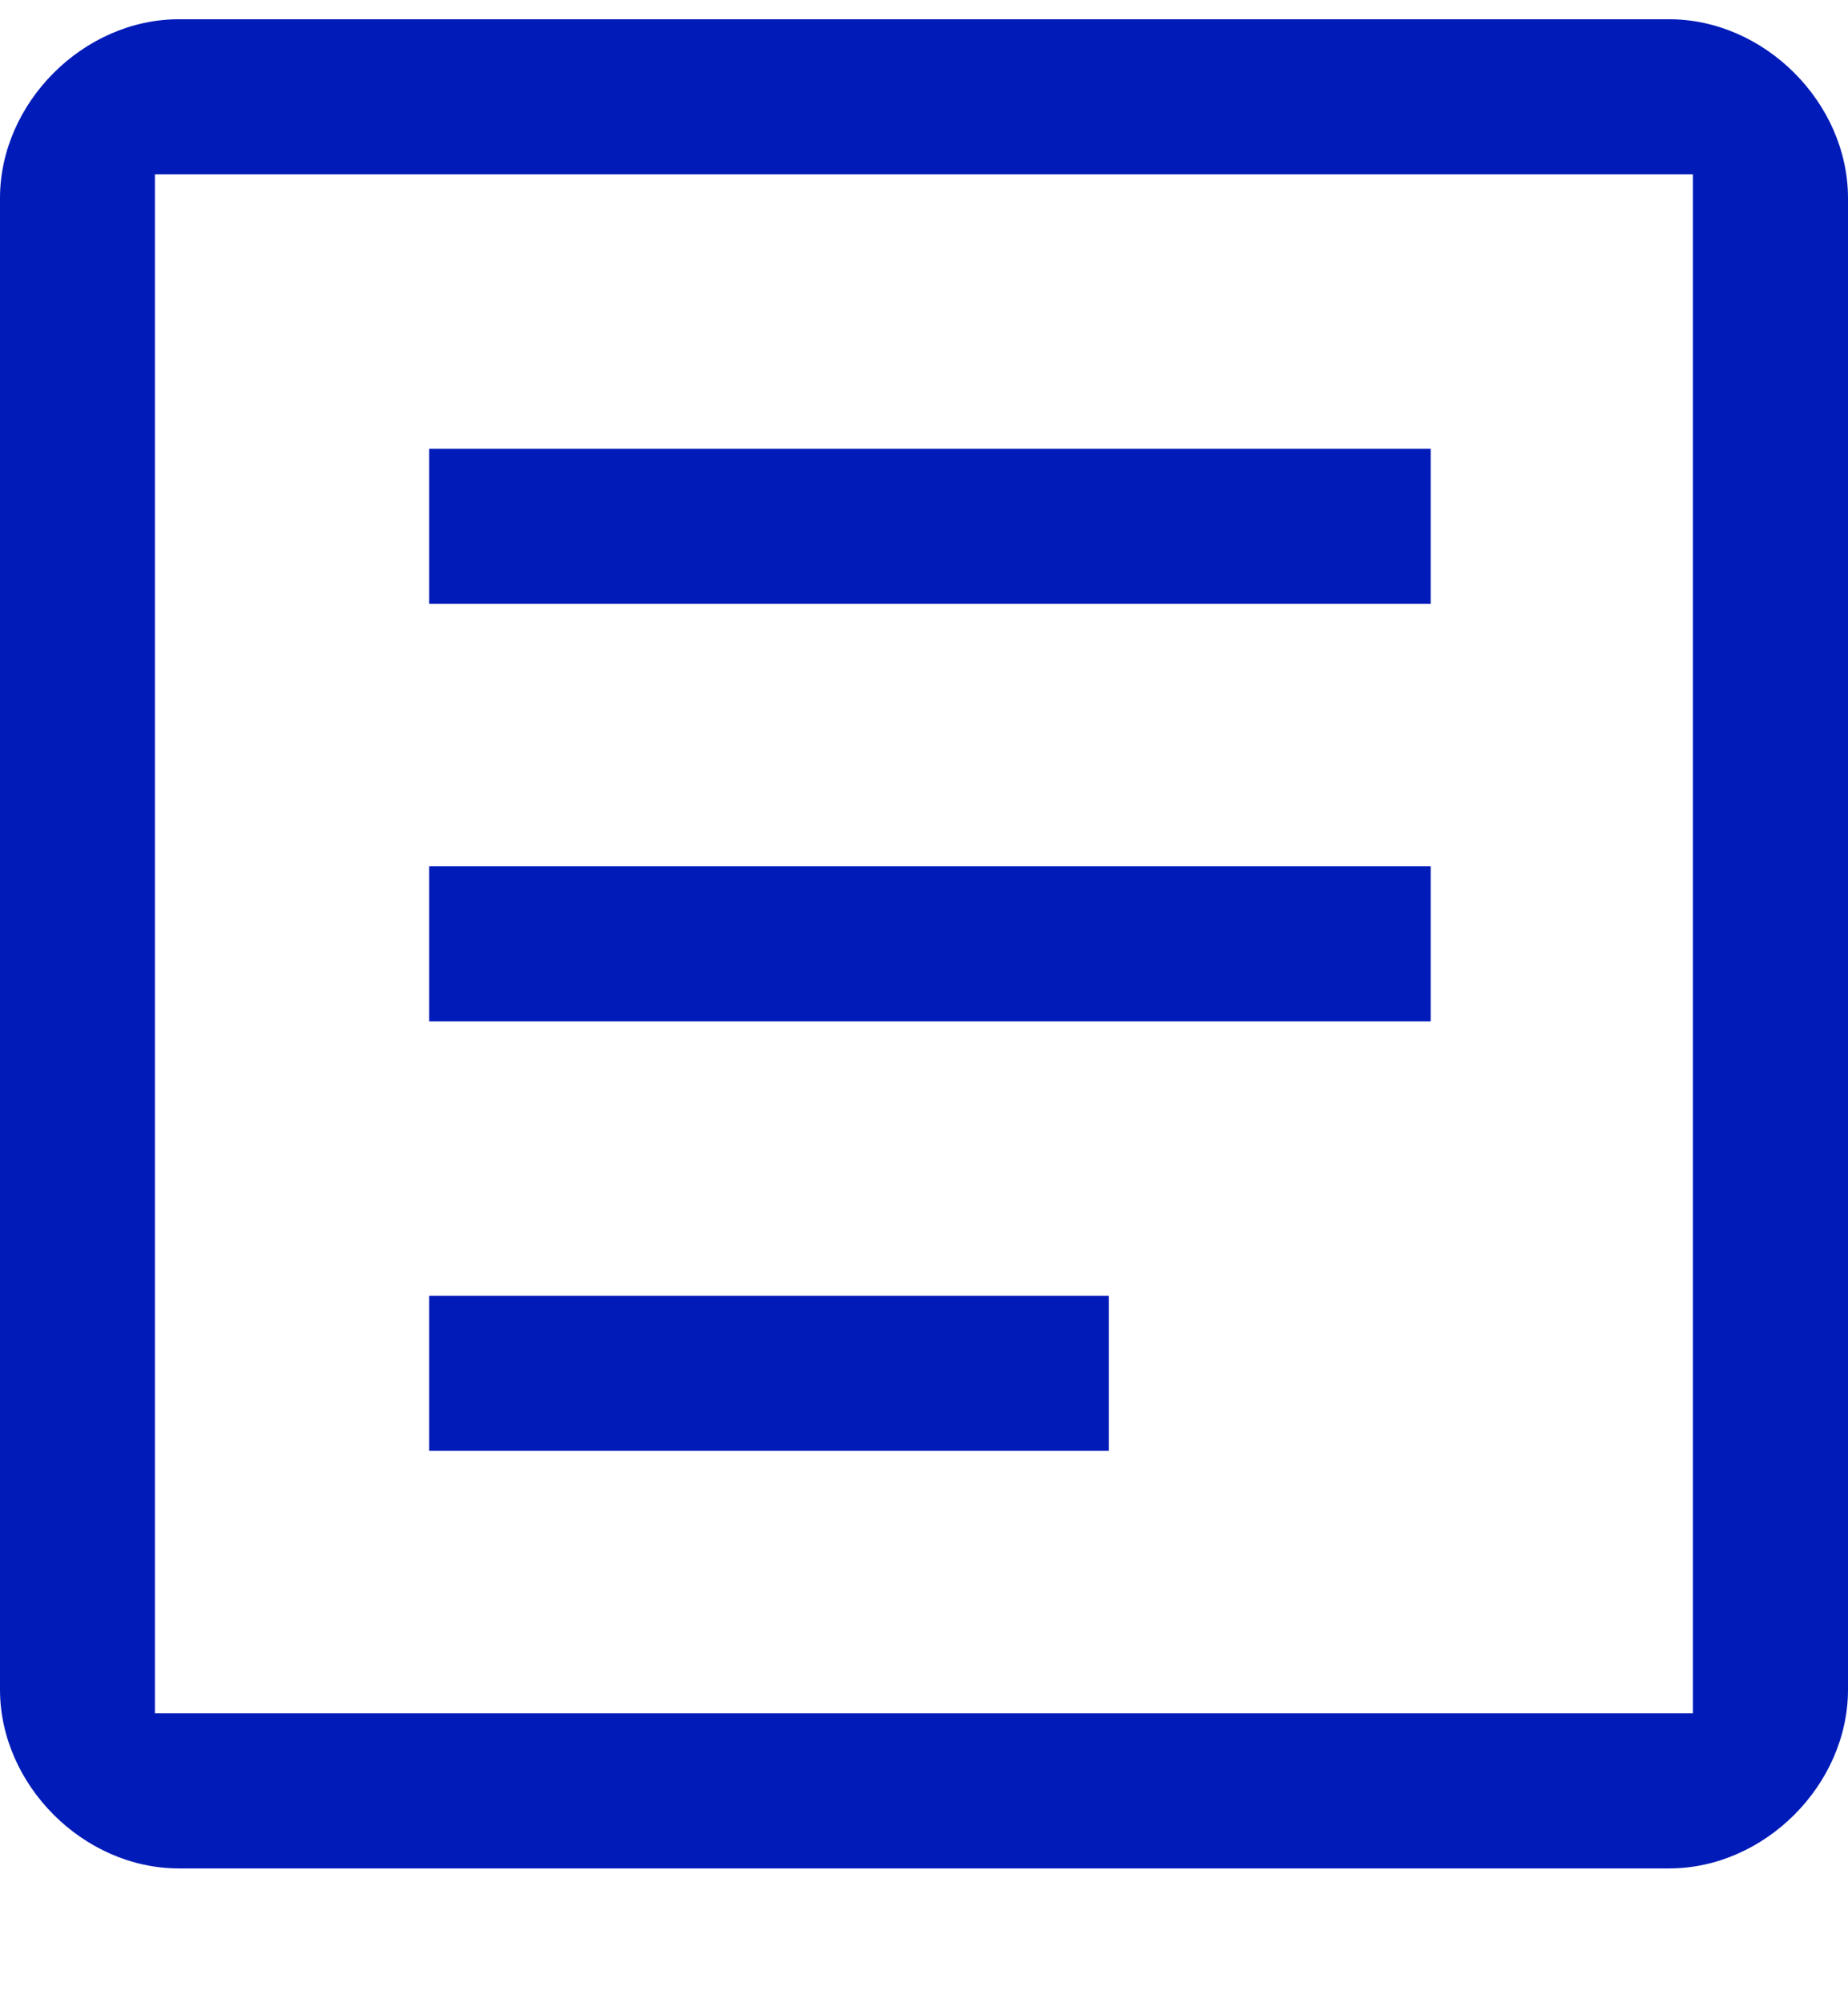
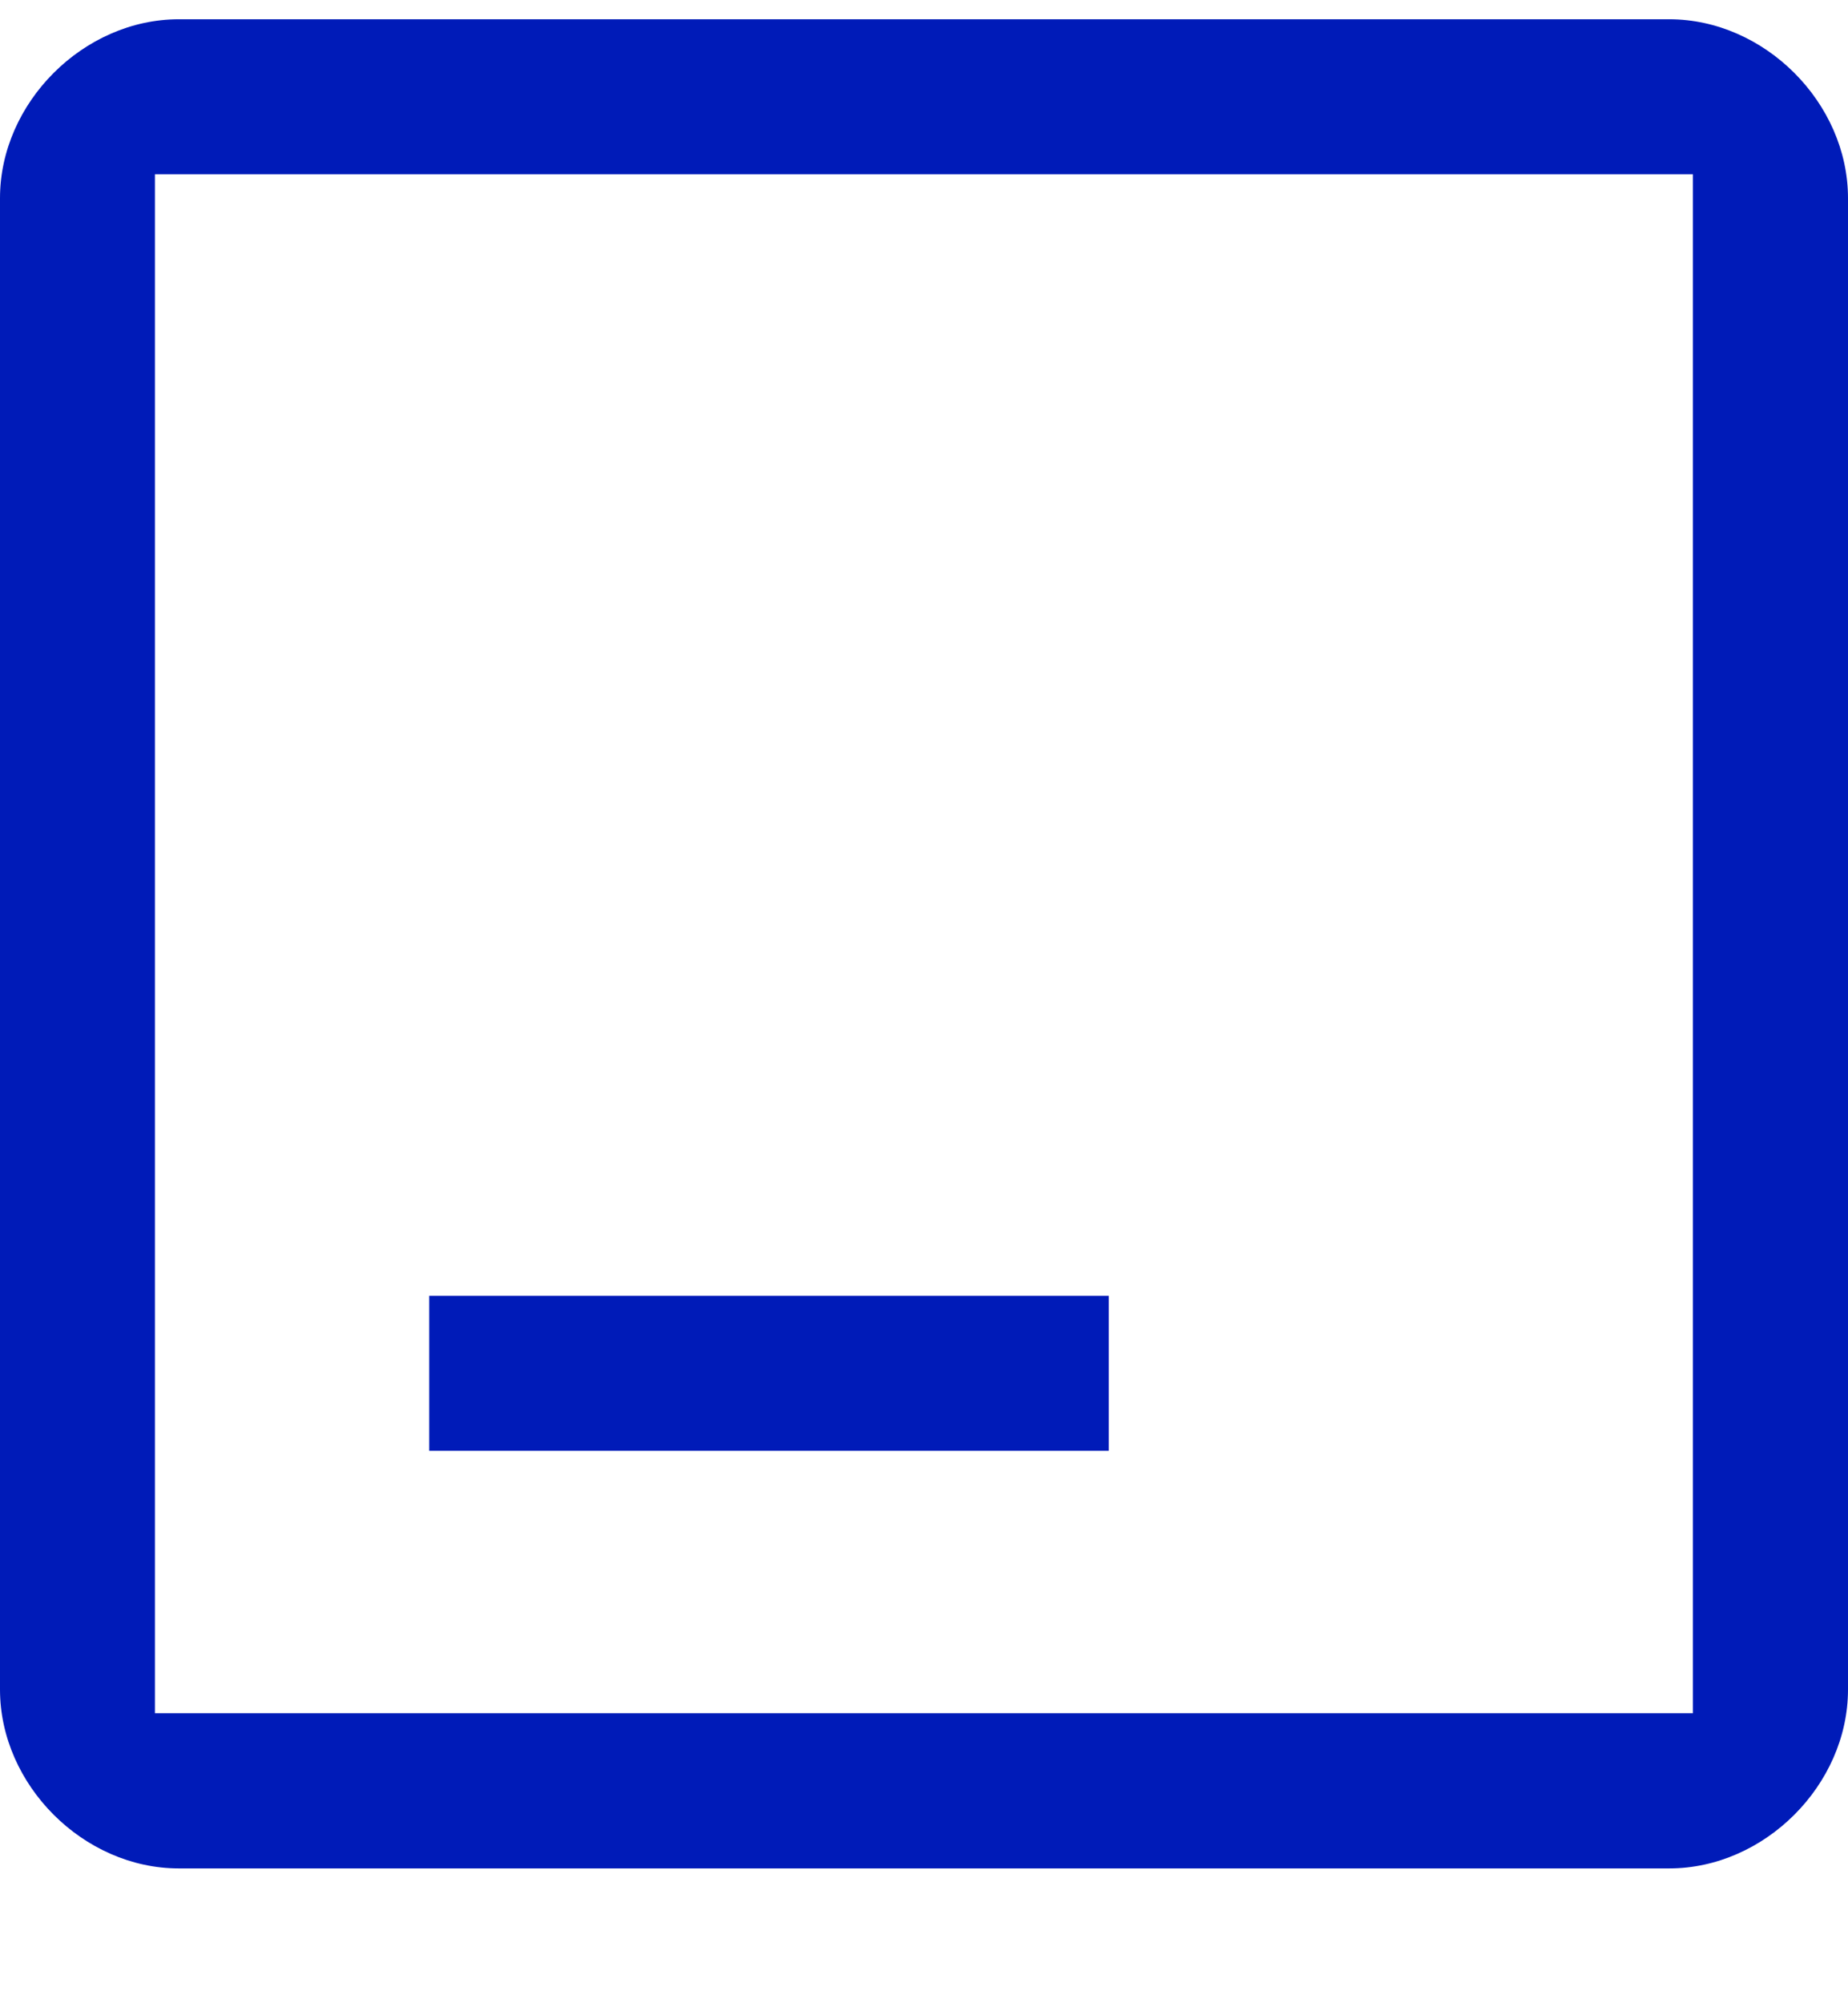
<svg xmlns="http://www.w3.org/2000/svg" width="12" height="13" viewBox="0 0 12 13" fill="none">
  <path d="M7.2 8.409H2.787V9.415H7.2V8.409Z" fill="#001BB8" />
-   <path d="M9.29 5.622H2.787V6.628H9.29V5.622Z" fill="#001BB8" />
-   <path d="M9.29 2.912H2.787V3.919H9.29V2.912Z" fill="#001BB8" />
  <path d="M10.839 0.125H1.161C0.542 0.125 0 0.667 0 1.286V10.964C0 11.583 0.542 12.125 1.161 12.125H10.839C11.458 12.125 12 11.583 12 10.964V1.286C12 0.667 11.458 0.125 10.839 0.125ZM10.993 11.118H1.006V1.131H10.993V11.118Z" fill="#001BB8" />
</svg>